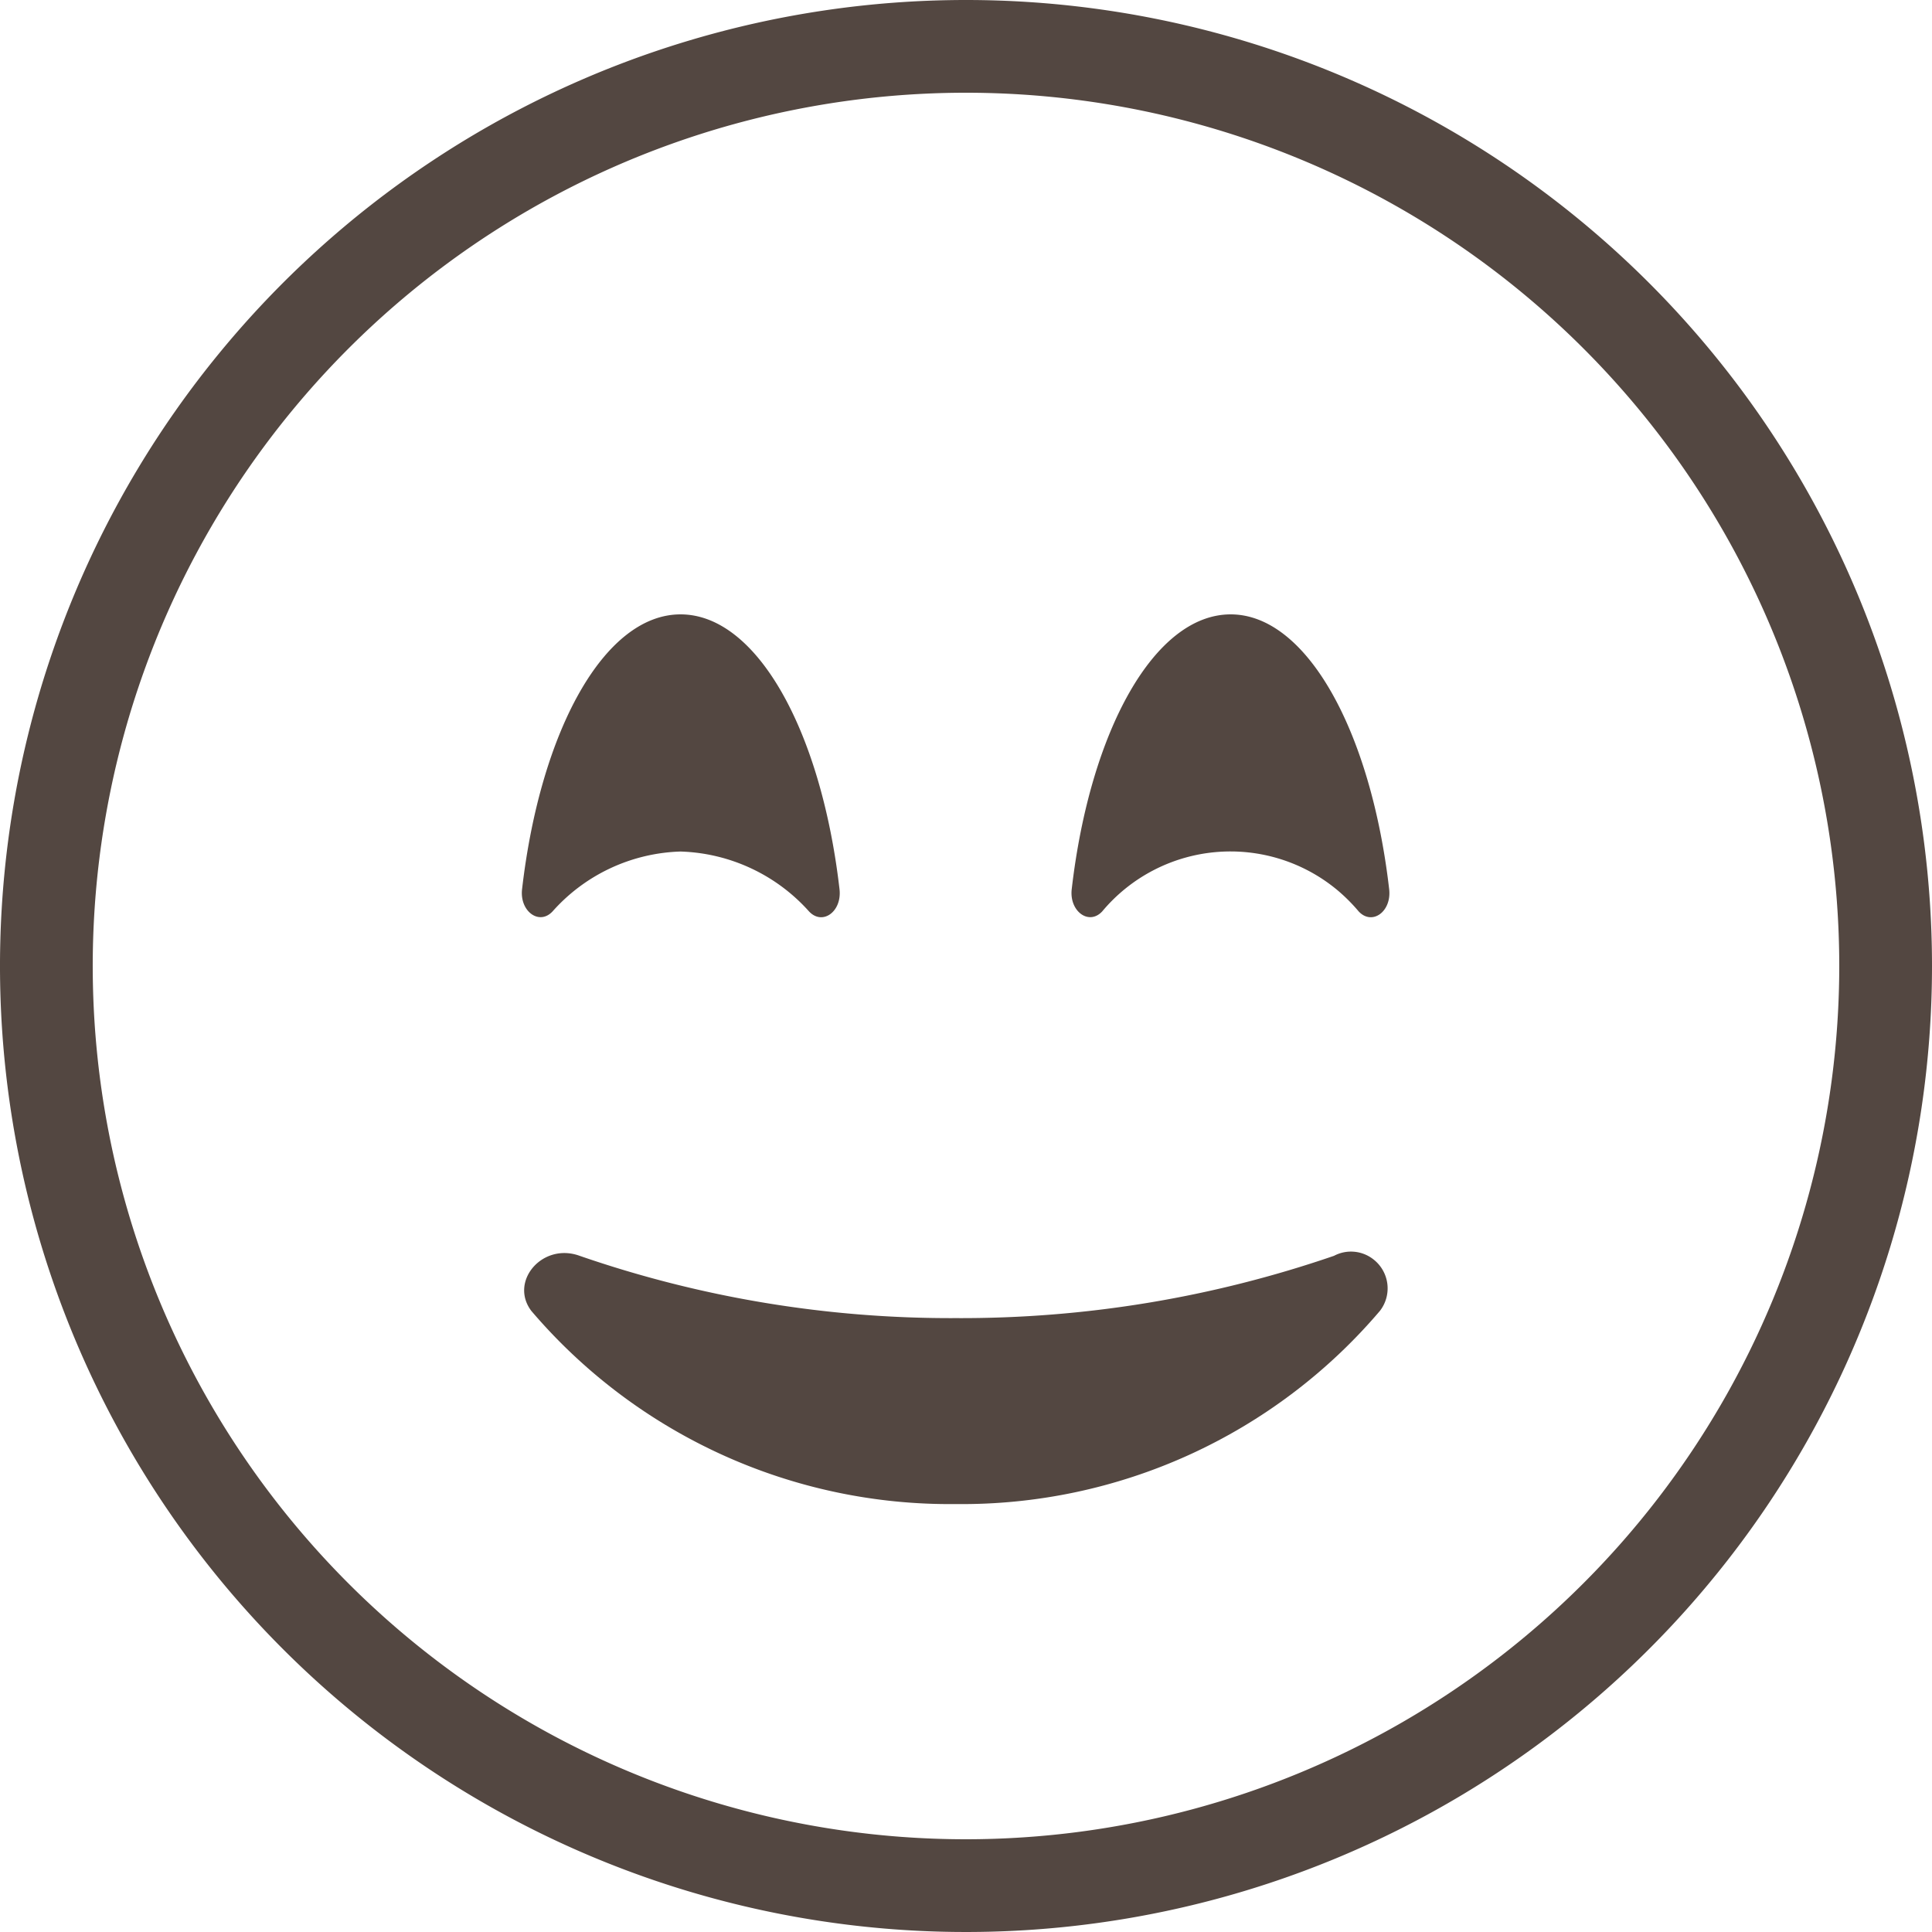
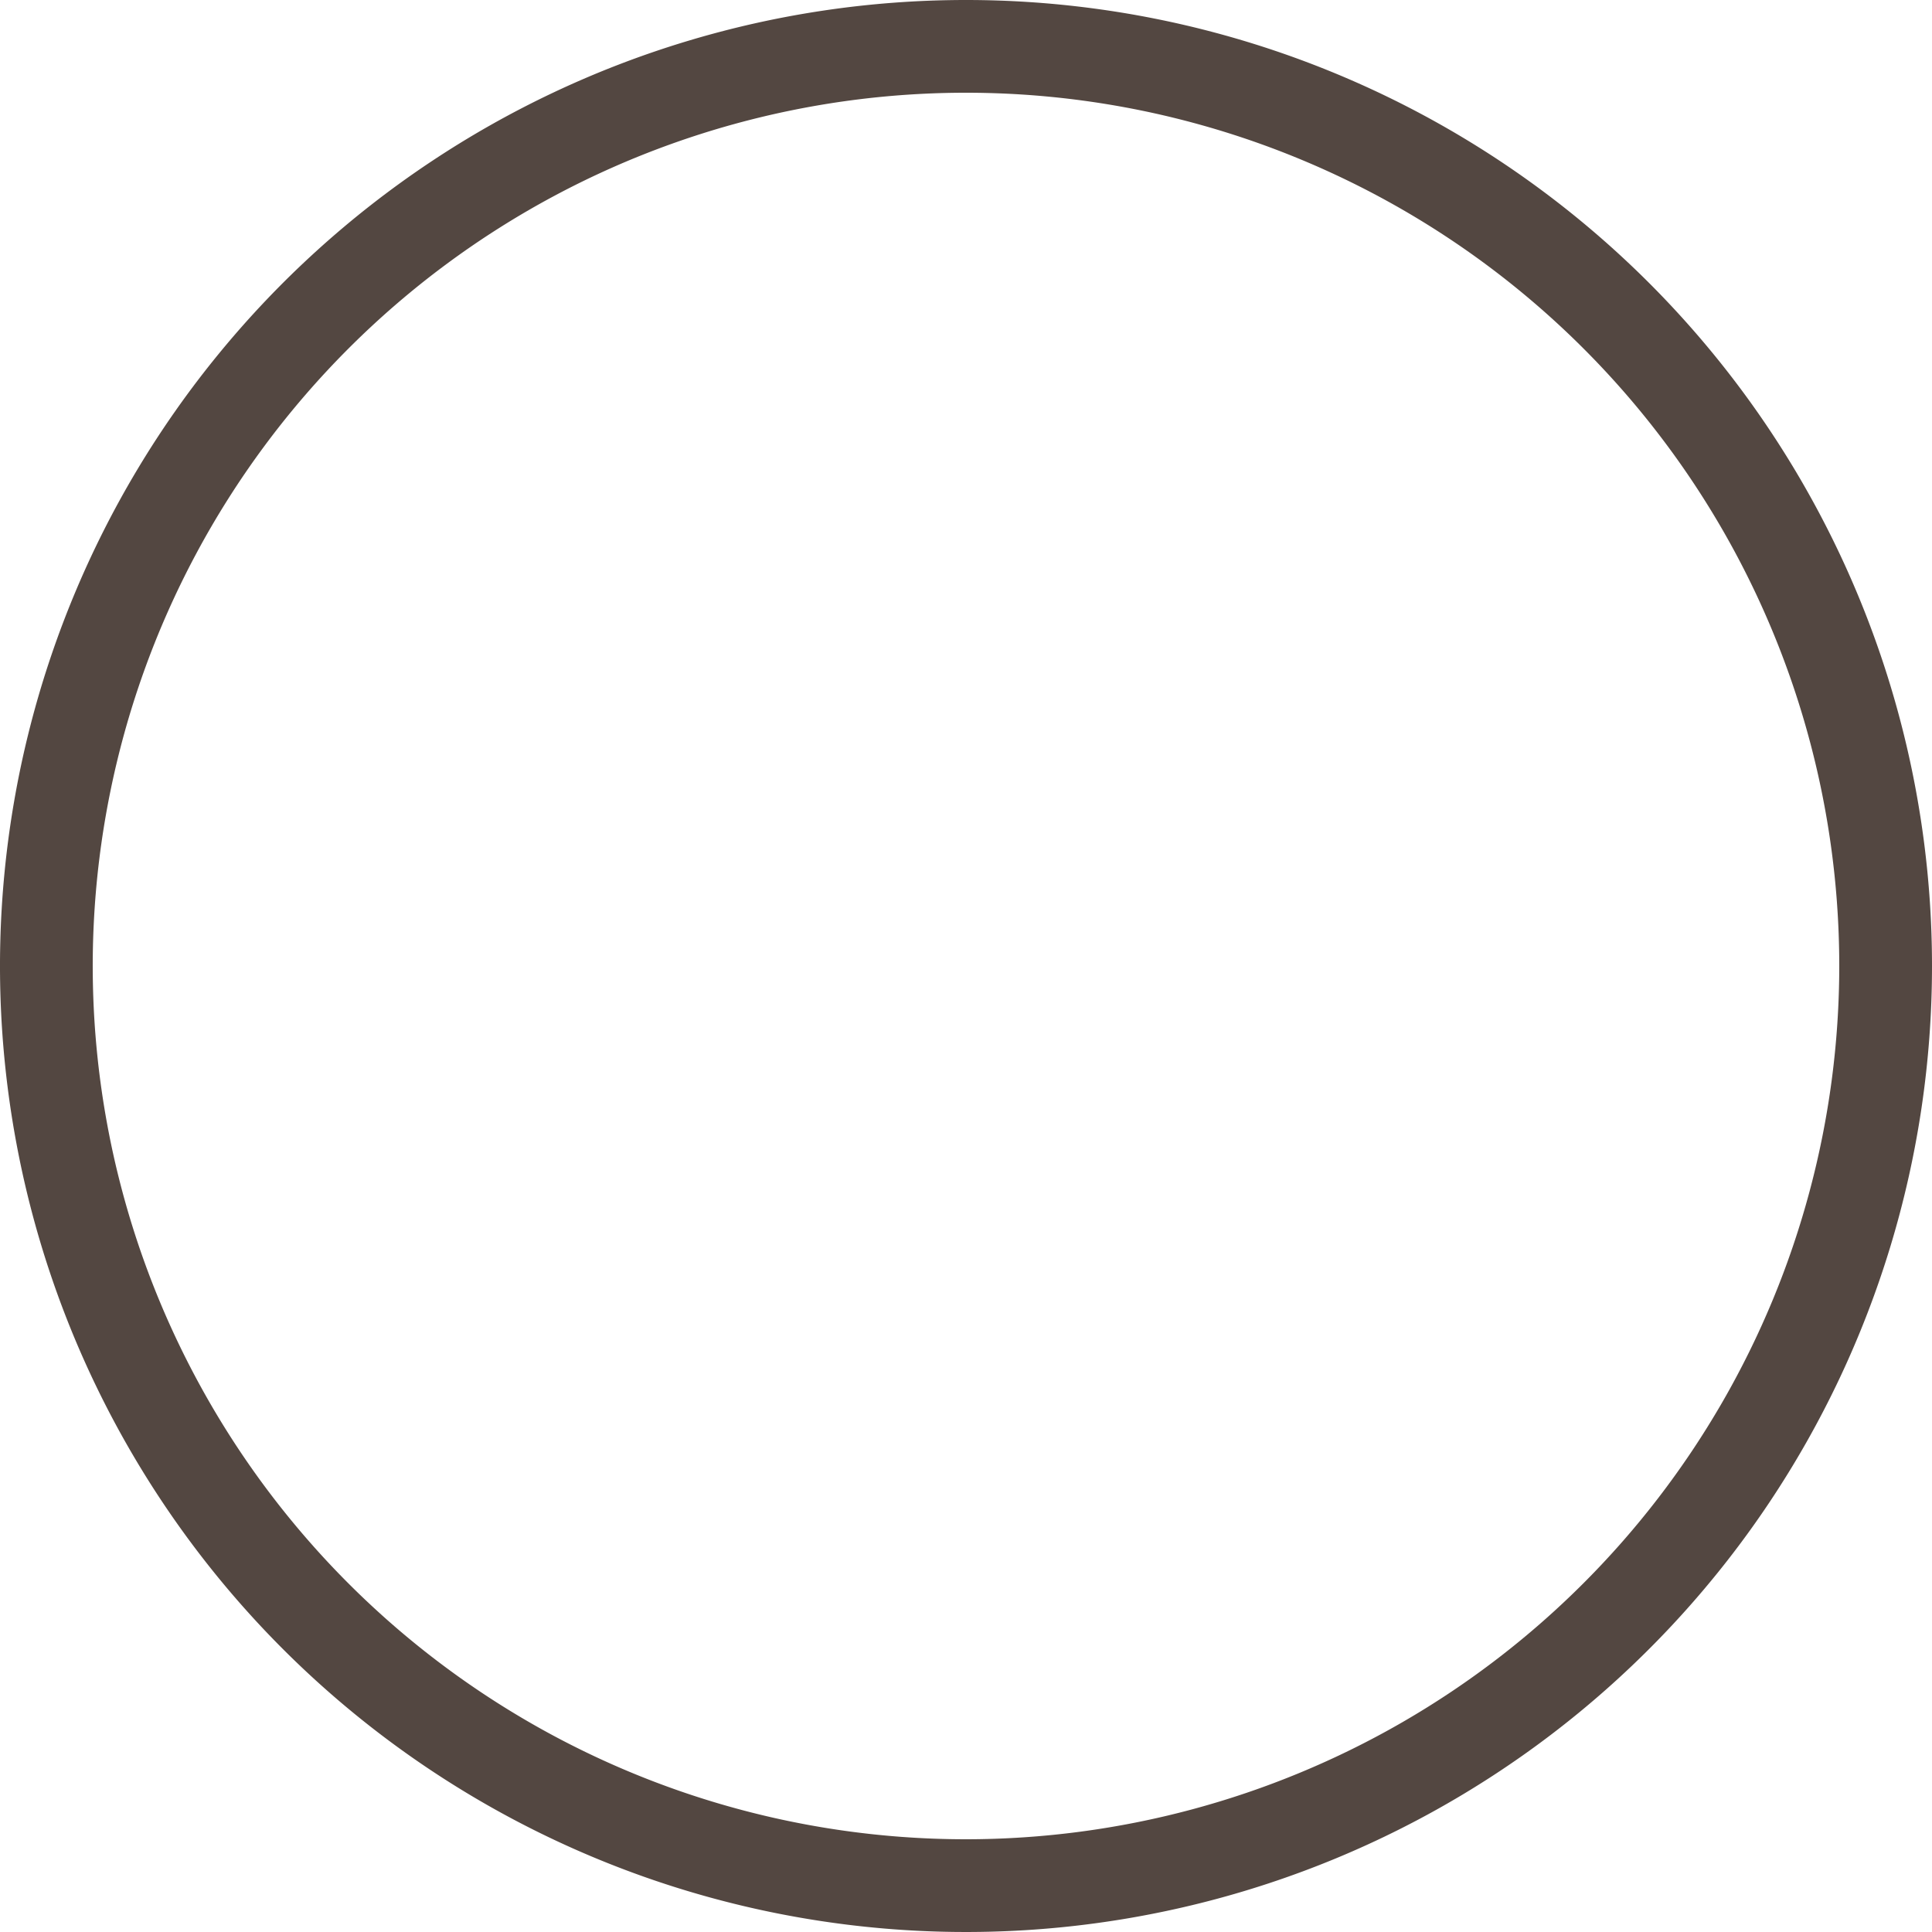
<svg xmlns="http://www.w3.org/2000/svg" id="Capa_1" data-name="Capa 1" viewBox="0 0 40 40">
  <defs>
    <style>.cls-1{fill:#534741;}</style>
  </defs>
  <g id="Capa_2" data-name="Capa 2">
    <g id="Layer_1" data-name="Layer 1">
      <path class="cls-1" d="m20 0a20 20 0 1 0 20 20a20 20 0 0 0-20-20zm0 38.08A18.08 18.08 0 1 1 38.08 20A18.09 18.09 0 0 1 20 38.08z" transform="translate(0 0)" />
-       <path class="cls-1" d="m11.44 18.87a3.69 3.69 0 0 1 2.65-1.24a3.72 3.72 0 0 1 2.66 1.24c.28.3.69 0 .63-.47c-.38-3.27-1.71-5.68-3.29-5.68s-2.9 2.41-3.28 5.68c-.06.46.35.77.63.47z" transform="translate(0 0)" />
-       <path class="cls-1" d="m25.48 12.72c-1.58 0-2.91 2.41-3.29 5.68c-.06.46.35.77.63.47a3.46 3.46 0 0 1 4.87-.44a3.66 3.66 0 0 1 .44.44c.28.3.69 0 .63-.47c-.38-3.27-1.71-5.68-3.28-5.68z" transform="translate(0 0)" />
-       <path class="cls-1" d="m27.62 26a23.72 23.72 0 0 1-7.83 1.29A23.49 23.49 0 0 1 12 26c-.77-.28-1.46.53-1 1.14a11.38 11.38 0 0 0 8.79 4a11.36 11.36 0 0 0 8.78-4a.76.76 0 0 0-.14-1.07a.75.75 0 0 0-.81-.07z" transform="translate(0 0)" />
    </g>
  </g>
</svg>